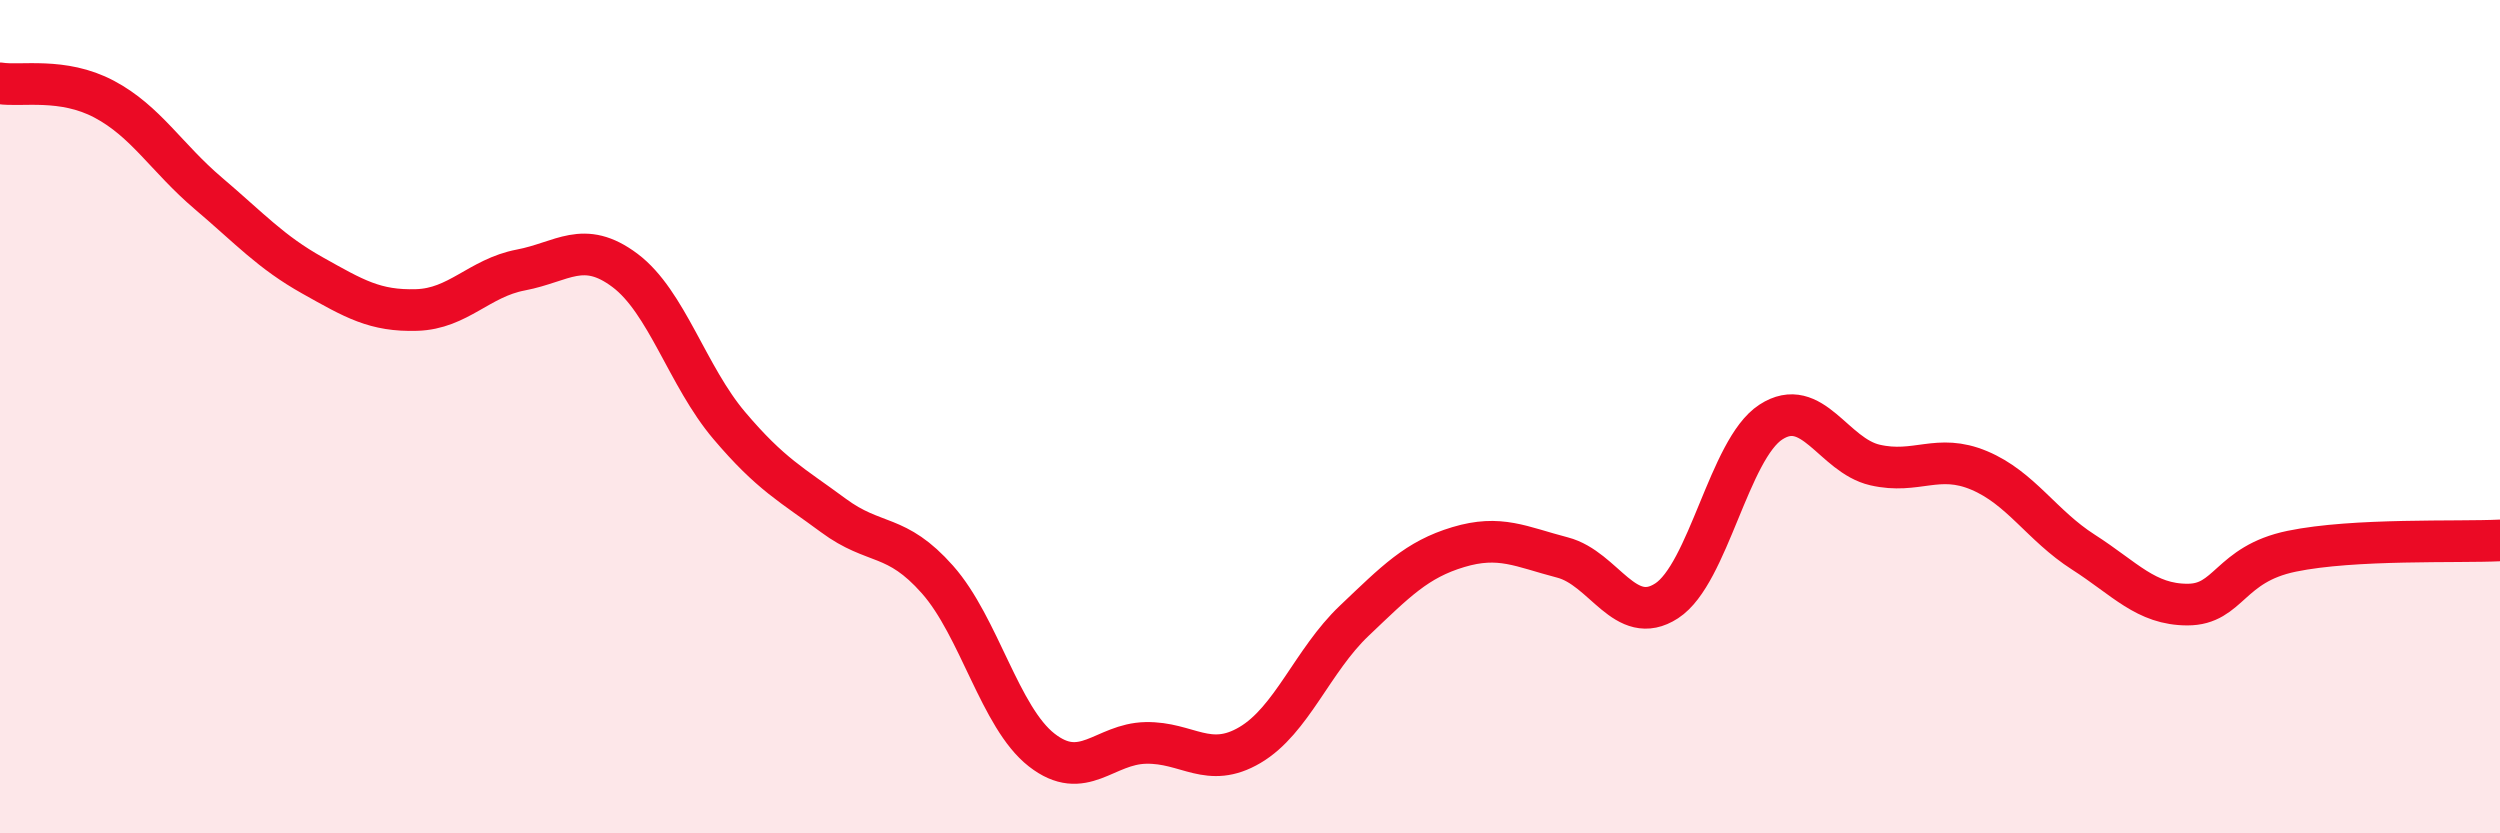
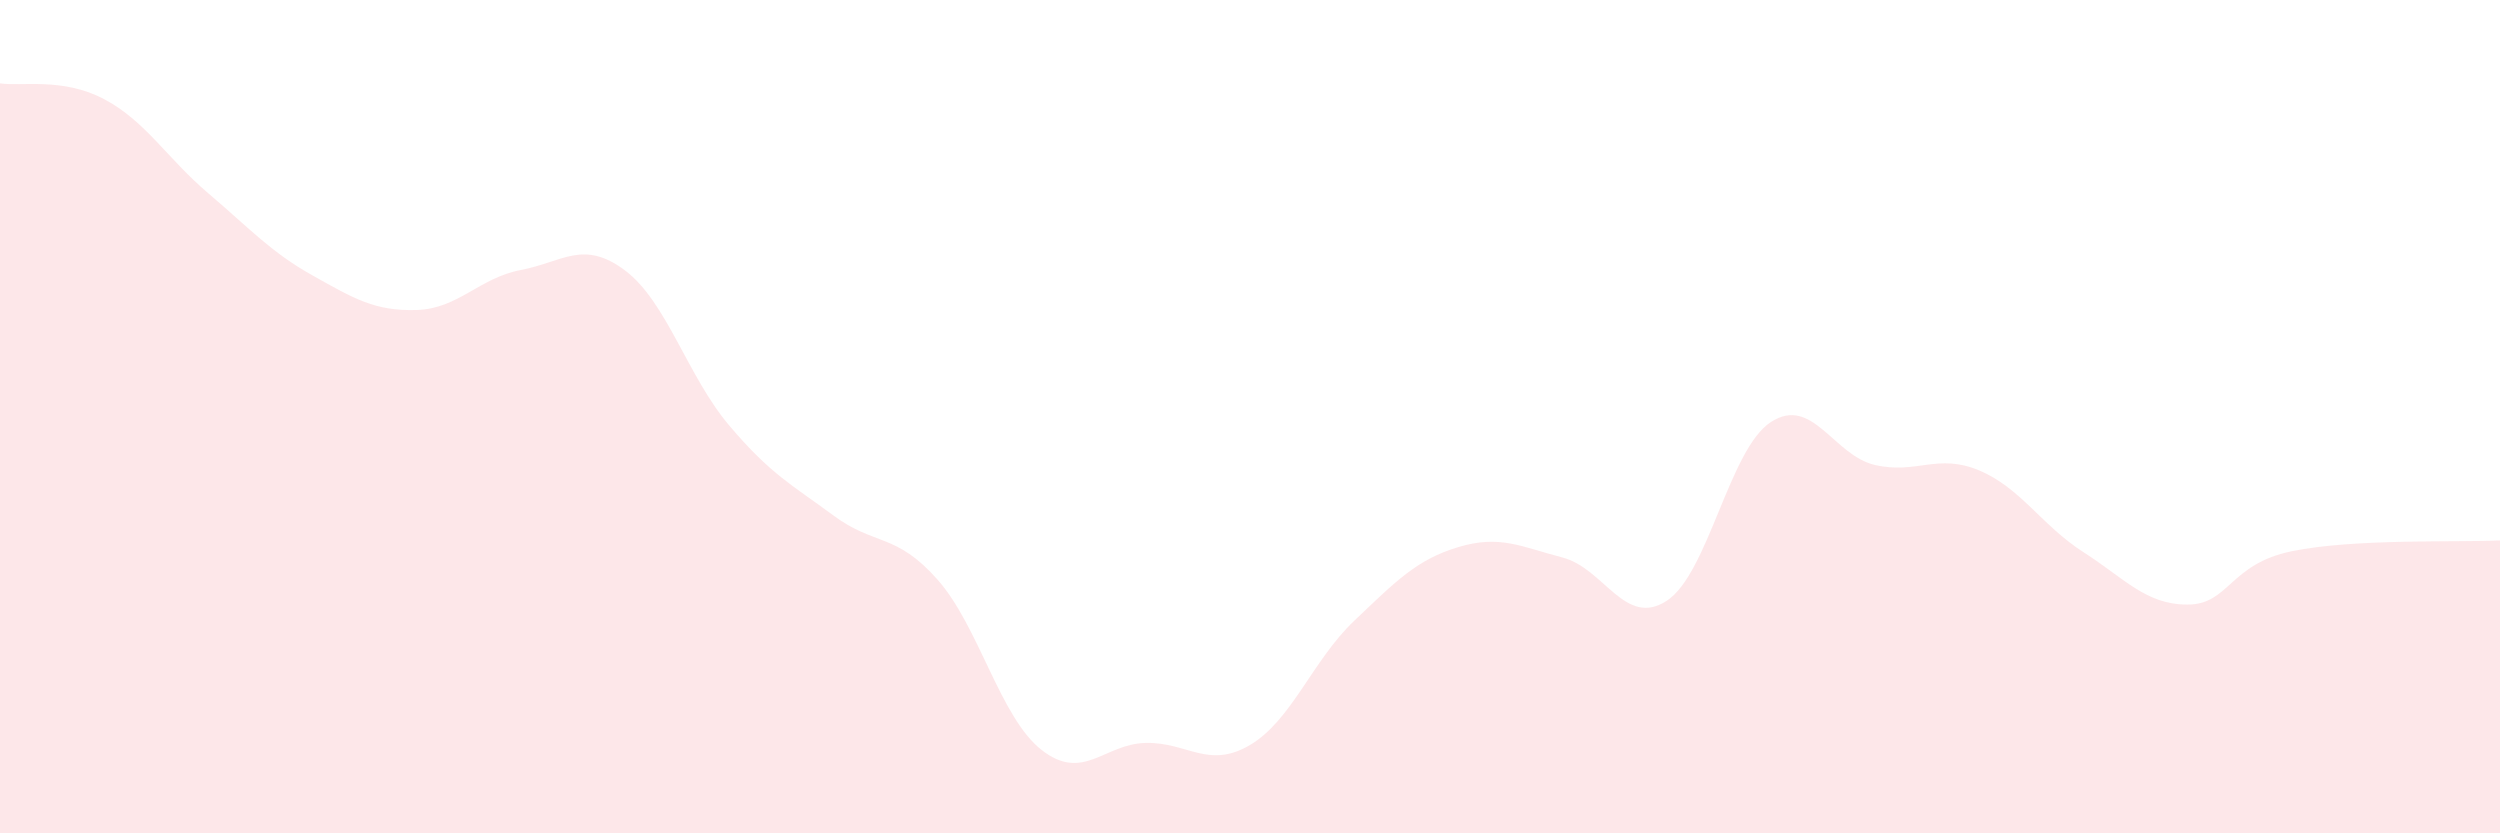
<svg xmlns="http://www.w3.org/2000/svg" width="60" height="20" viewBox="0 0 60 20">
  <path d="M 0,2 C 0.5,2.08 1.5,1.85 2.5,2.38 C 3.5,2.91 4,3.79 5,4.64 C 6,5.49 6.5,6.05 7.5,6.61 C 8.5,7.17 9,7.47 10,7.44 C 11,7.41 11.5,6.67 12.5,6.48 C 13.5,6.29 14,5.74 15,6.49 C 16,7.24 16.5,9.03 17.5,10.21 C 18.5,11.39 19,11.63 20,12.37 C 21,13.11 21.5,12.78 22.5,13.91 C 23.5,15.04 24,17.22 25,18 C 26,18.78 26.5,17.85 27.5,17.83 C 28.5,17.81 29,18.47 30,17.88 C 31,17.29 31.5,15.85 32.5,14.9 C 33.5,13.95 34,13.43 35,13.13 C 36,12.83 36.5,13.12 37.5,13.38 C 38.5,13.64 39,15.07 40,14.42 C 41,13.77 41.5,10.78 42.5,10.13 C 43.5,9.48 44,10.93 45,11.16 C 46,11.39 46.5,10.87 47.5,11.29 C 48.5,11.71 49,12.61 50,13.25 C 51,13.89 51.5,14.51 52.5,14.51 C 53.5,14.51 53.5,13.54 55,13.23 C 56.5,12.92 59,13.02 60,12.97L60 20L0 20Z" fill="#EB0A25" opacity="0.1" stroke-linecap="round" stroke-linejoin="round" />
-   <path d="M 0,2 C 0.5,2.08 1.5,1.85 2.5,2.38 C 3.5,2.91 4,3.79 5,4.64 C 6,5.49 6.5,6.05 7.5,6.61 C 8.5,7.17 9,7.47 10,7.44 C 11,7.41 11.5,6.67 12.5,6.48 C 13.5,6.29 14,5.74 15,6.49 C 16,7.24 16.5,9.03 17.5,10.21 C 18.5,11.39 19,11.63 20,12.37 C 21,13.11 21.5,12.78 22.5,13.91 C 23.5,15.04 24,17.22 25,18 C 26,18.78 26.5,17.85 27.5,17.83 C 28.5,17.81 29,18.47 30,17.88 C 31,17.29 31.5,15.85 32.5,14.9 C 33.5,13.95 34,13.43 35,13.13 C 36,12.83 36.5,13.12 37.5,13.38 C 38.5,13.64 39,15.07 40,14.42 C 41,13.77 41.5,10.78 42.5,10.13 C 43.5,9.48 44,10.93 45,11.16 C 46,11.39 46.5,10.87 47.5,11.29 C 48.5,11.71 49,12.61 50,13.25 C 51,13.89 51.5,14.51 52.5,14.51 C 53.5,14.51 53.5,13.54 55,13.23 C 56.5,12.92 59,13.02 60,12.97" stroke="#EB0A25" stroke-width="1" fill="none" stroke-linecap="round" stroke-linejoin="round" />
</svg>